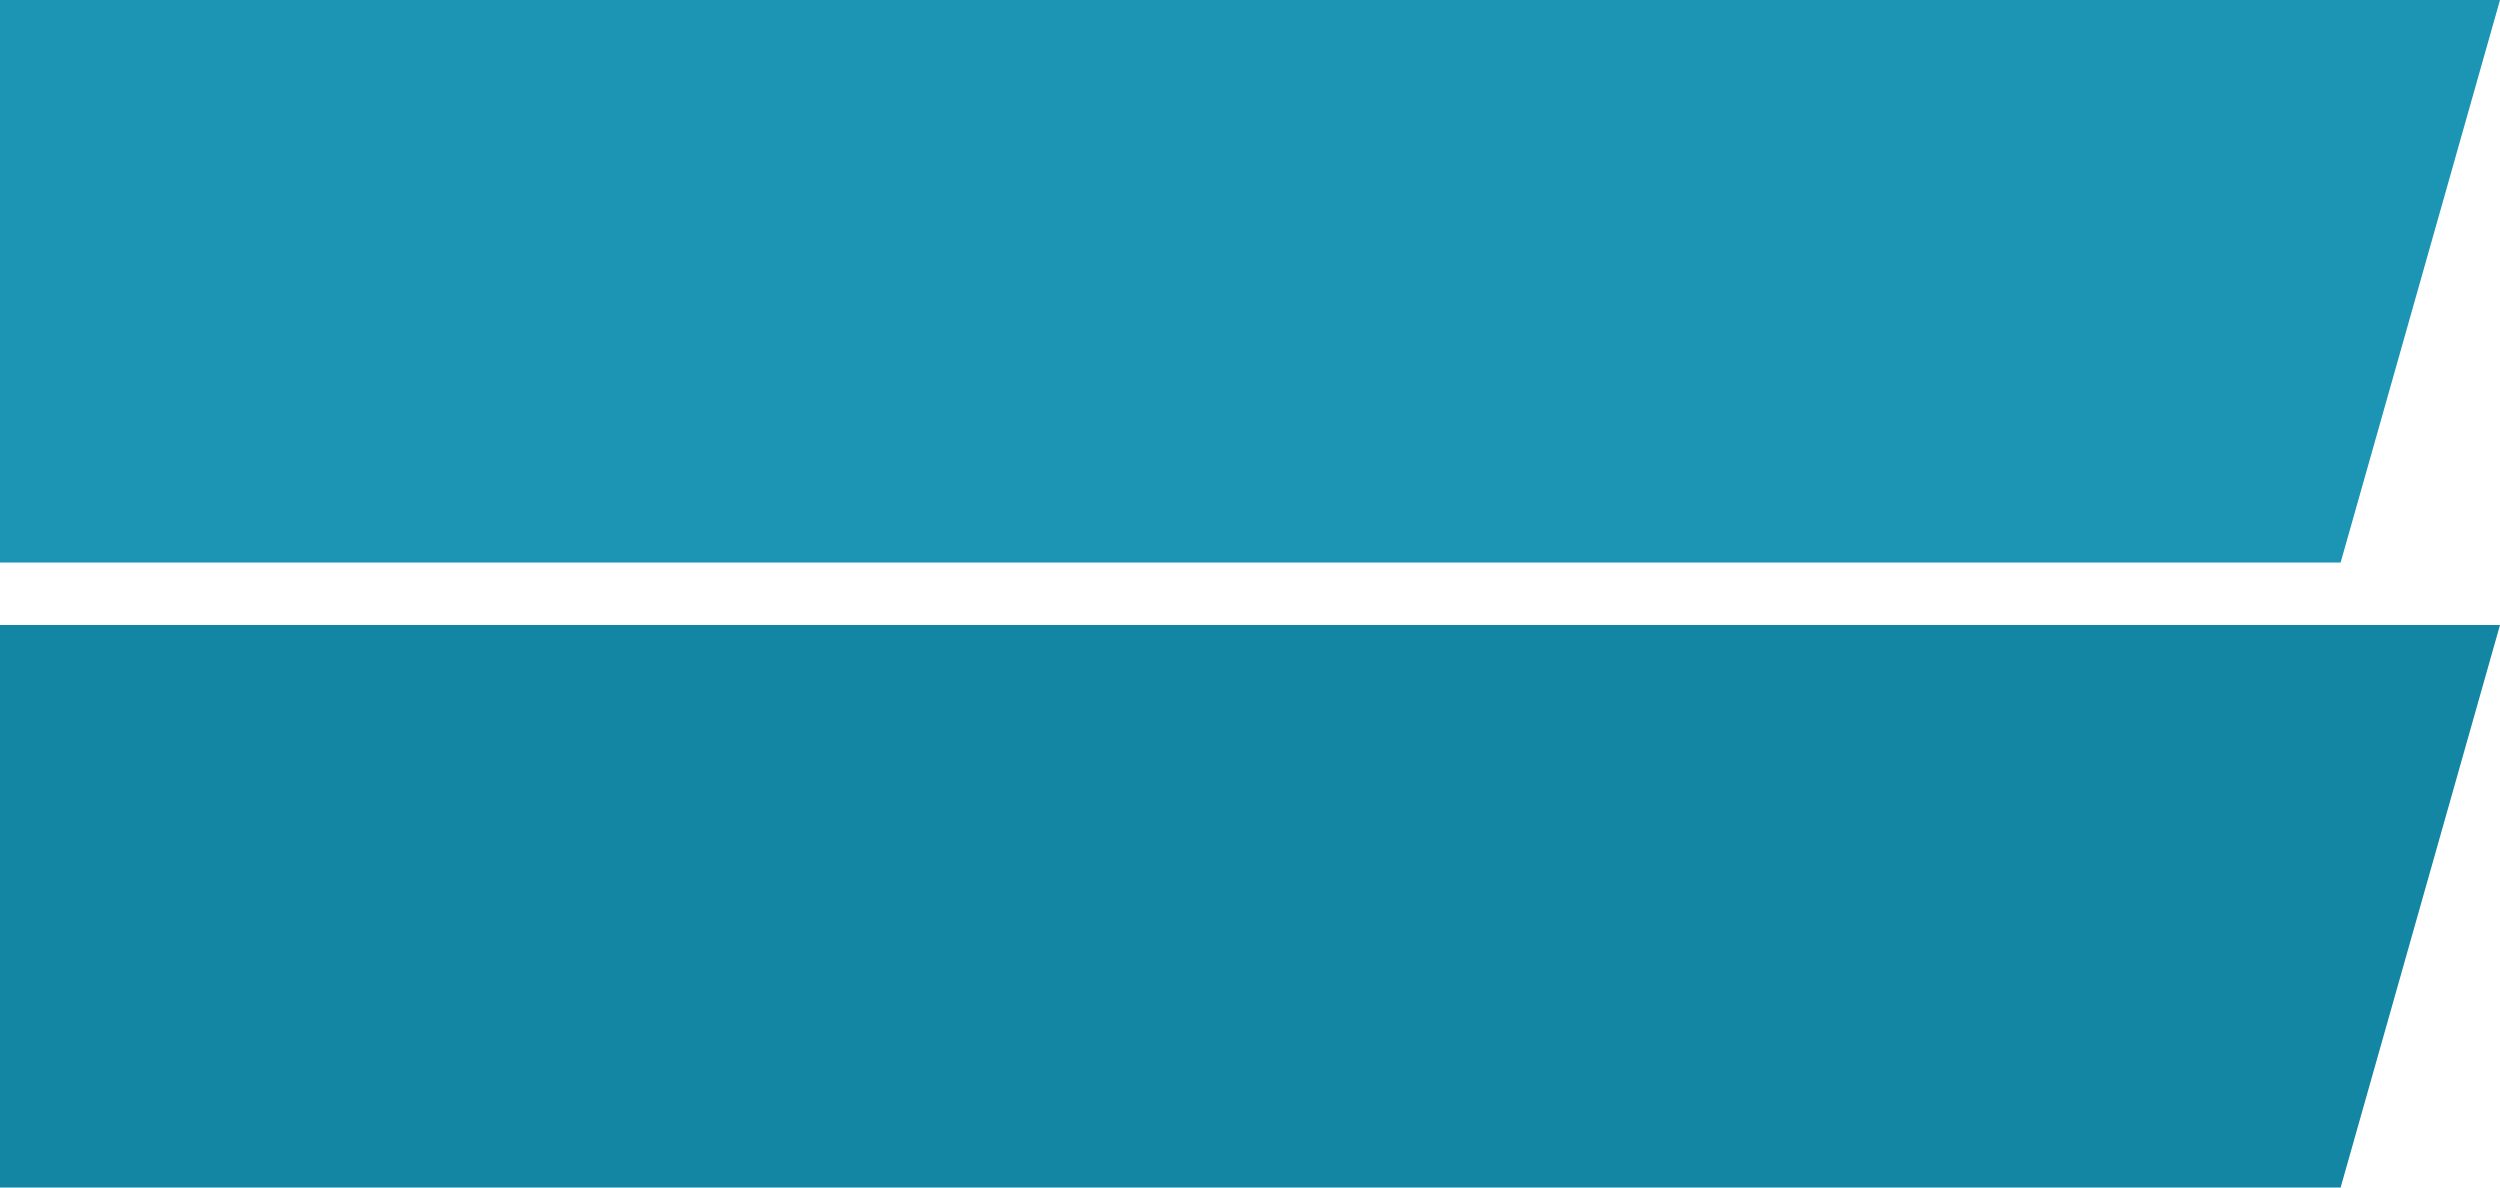
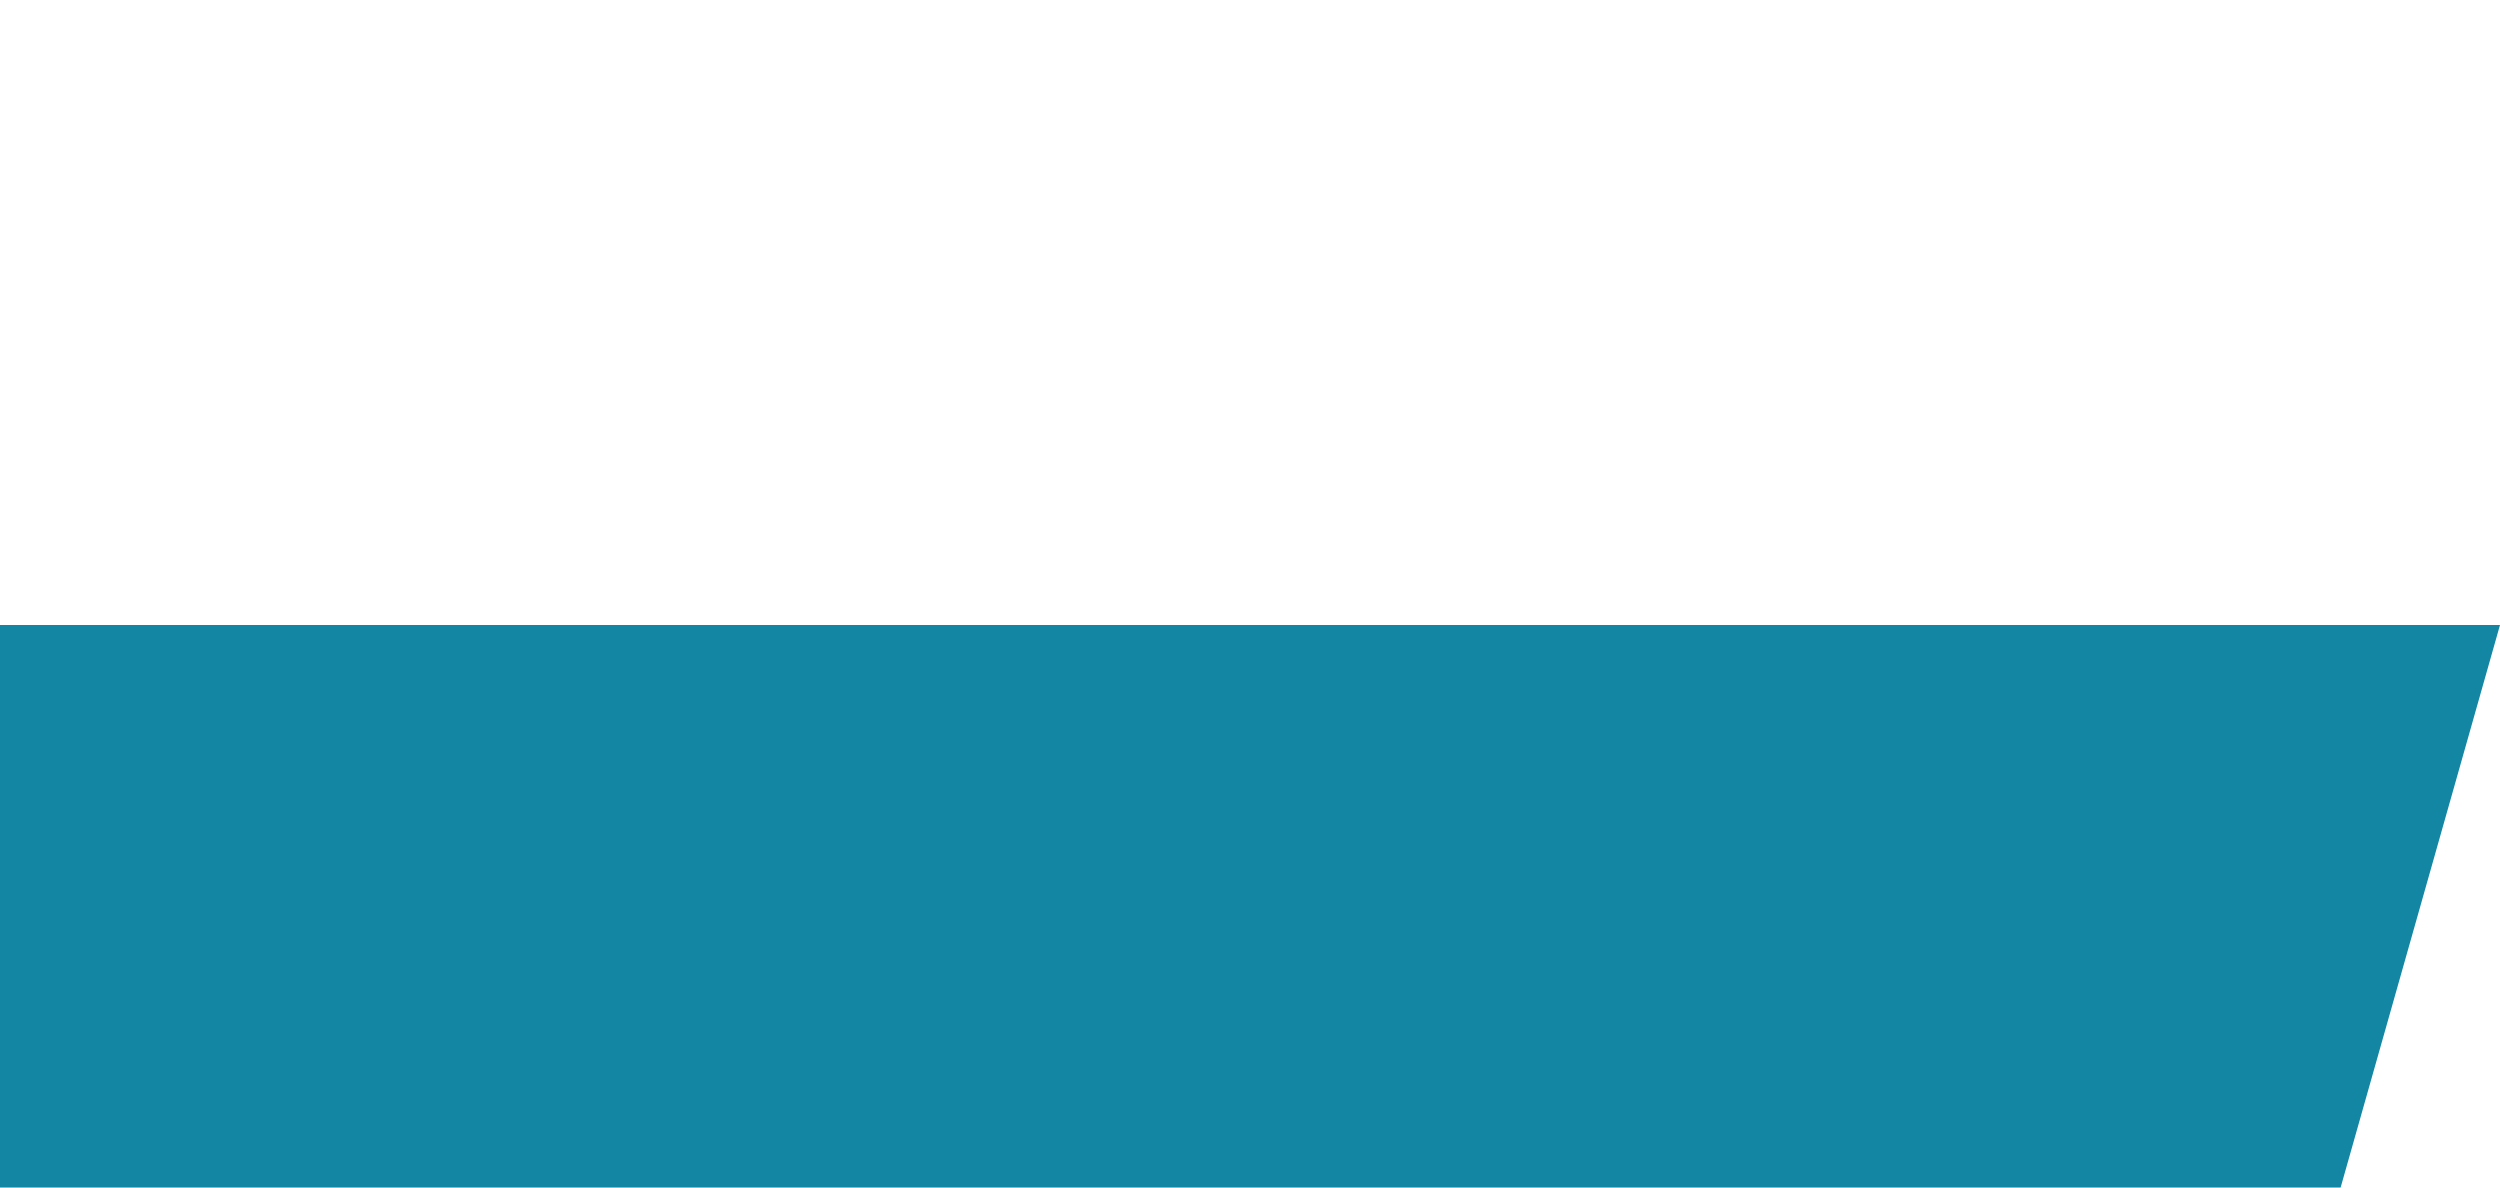
<svg xmlns="http://www.w3.org/2000/svg" xmlns:ns1="http://sodipodi.sourceforge.net/DTD/sodipodi-0.dtd" xmlns:ns2="http://www.inkscape.org/namespaces/inkscape" version="1.1" id="Vrstva_1" x="0px" y="0px" width="400" height="190" viewBox="0 0 400 190" enable-background="new 0 0 400 90" xml:space="preserve" ns1:docname="countdown-button-bg.svg" ns2:version="0.92.1 r15371">
  <defs id="defs7" />
  <ns1:namedview pagecolor="#ffffff" bordercolor="#666666" borderopacity="1" objecttolerance="10" gridtolerance="10" guidetolerance="10" ns2:pageopacity="0" ns2:pageshadow="2" ns2:window-width="1920" ns2:window-height="1001" id="namedview5" showgrid="false" ns2:zoom="1.14" ns2:cx="-3.3728668" ns2:cy="80.087719" ns2:window-x="-9" ns2:window-y="-9" ns2:window-maximized="1" ns2:current-layer="Vrstva_1" />
  <polygon points="0,90 0,0 400,0 374.5,90 " id="polygon2" style="clip-rule:evenodd;fill:#1286a3;fill-rule:evenodd;fill-opacity:1" transform="translate(0,100)" />
-   <polygon points="400,0 374.5,90 0,90 0,0 " id="polygon2-3" style="clip-rule:evenodd;fill:#1c94b4;fill-rule:evenodd" />
</svg>